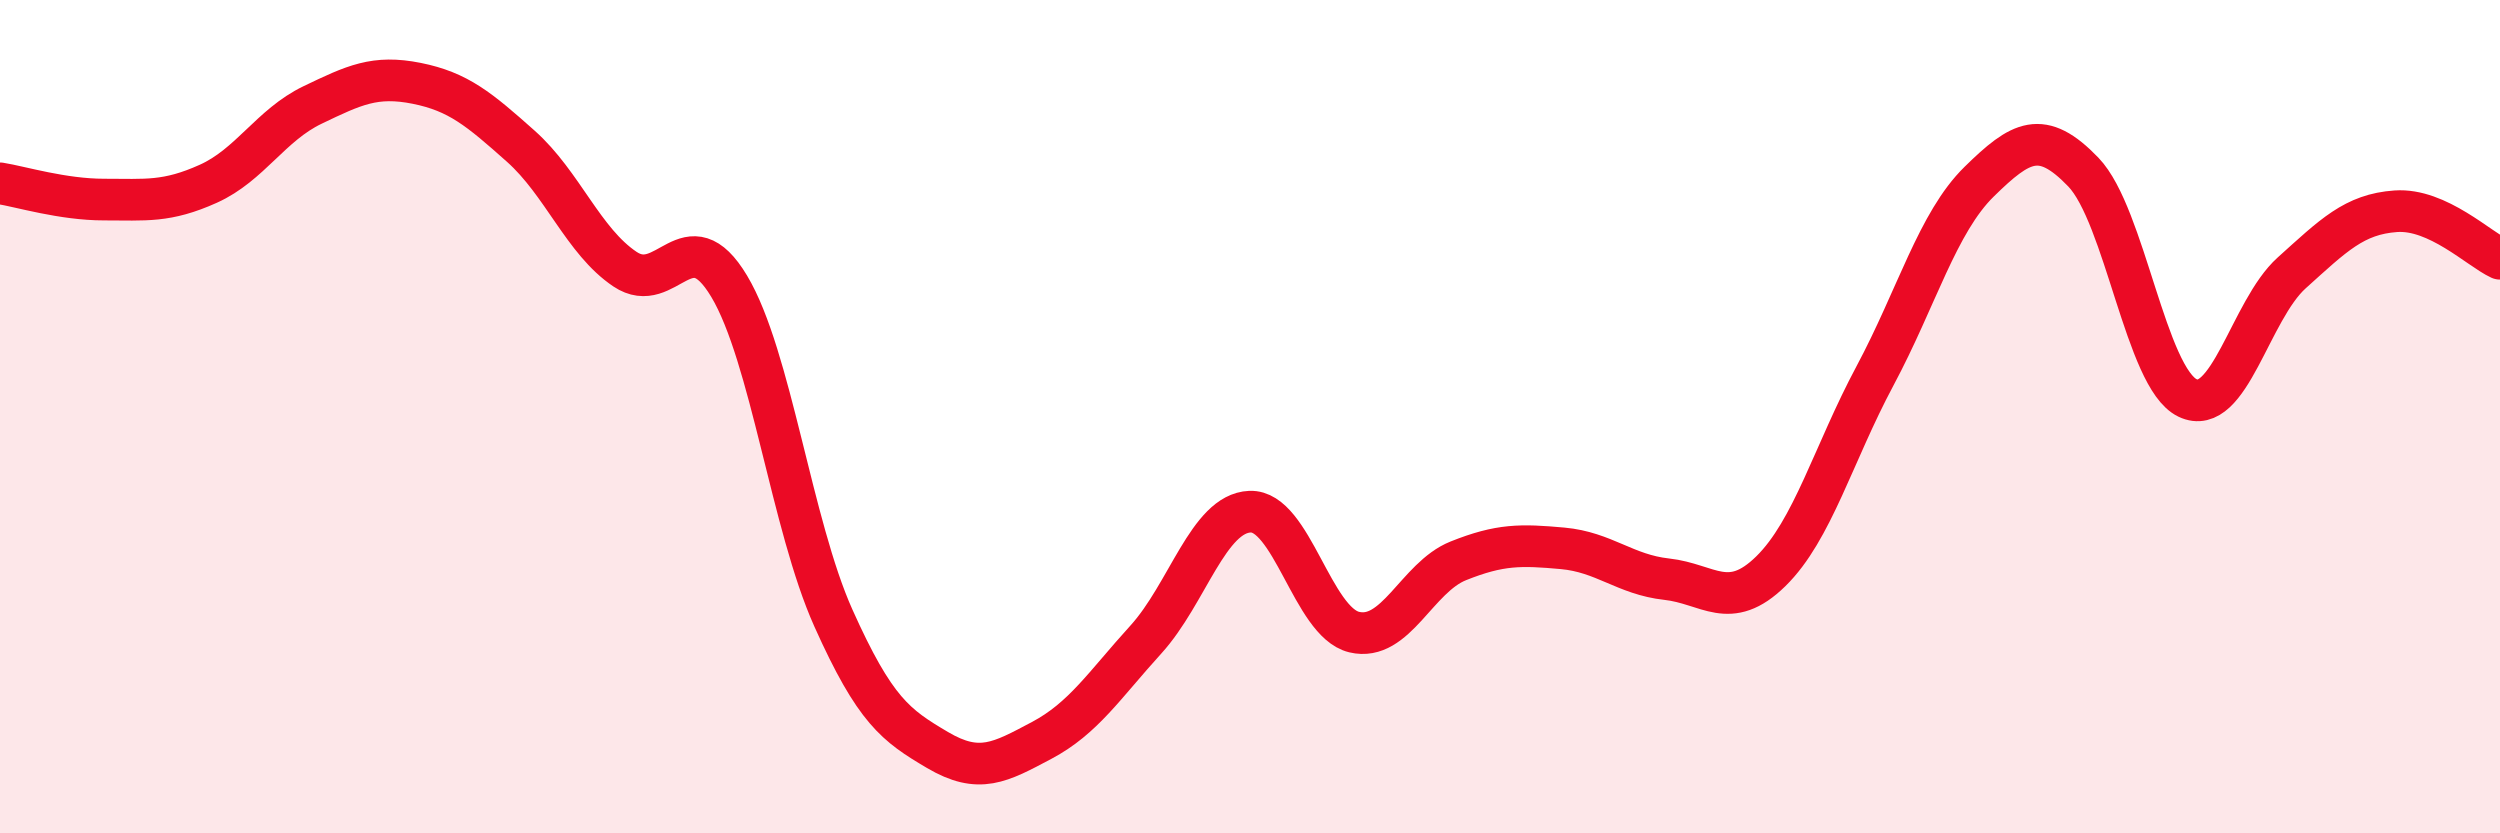
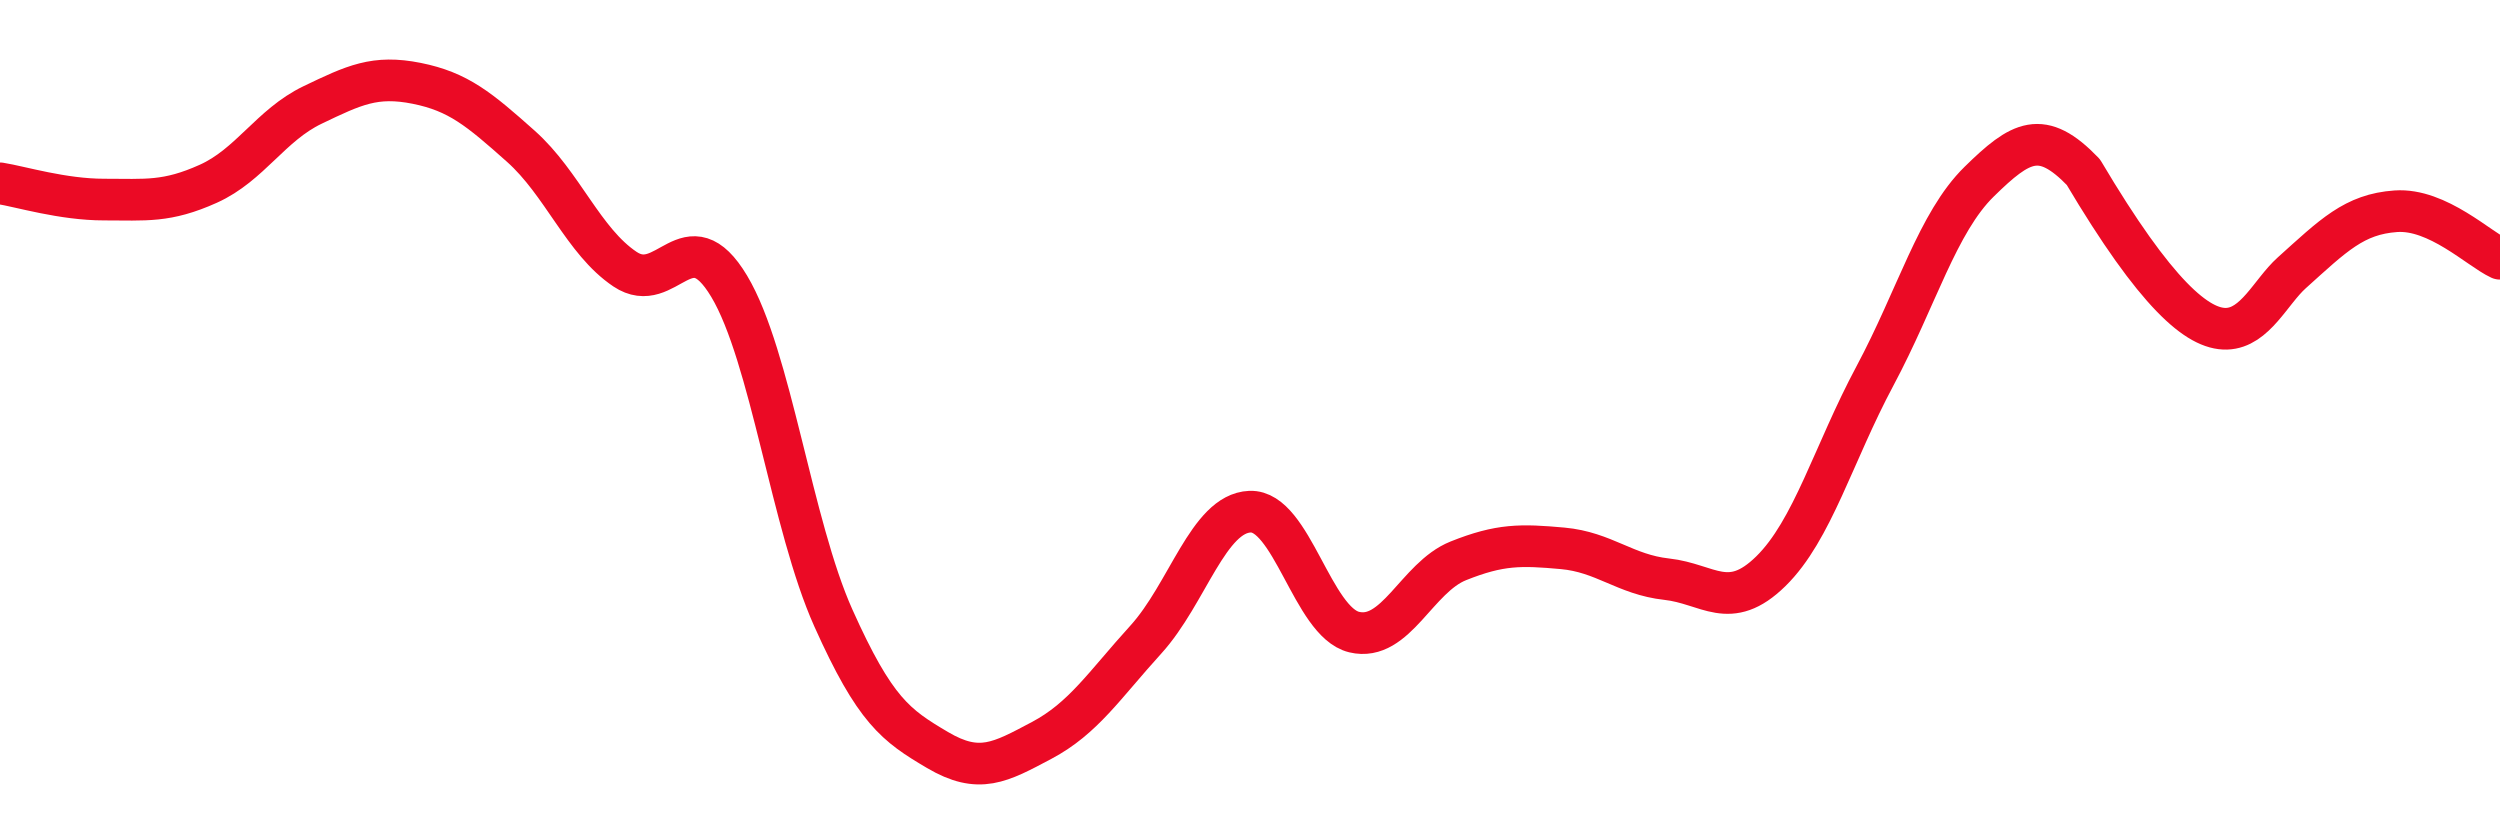
<svg xmlns="http://www.w3.org/2000/svg" width="60" height="20" viewBox="0 0 60 20">
-   <path d="M 0,4.4 C 0.5,4.48 1.5,4.79 2.5,4.79 C 3.5,4.79 4,4.86 5,4.41 C 6,3.96 6.5,3 7.5,2.52 C 8.5,2.04 9,1.8 10,2 C 11,2.2 11.5,2.62 12.5,3.51 C 13.5,4.4 14,5.79 15,6.46 C 16,7.13 16.5,5.2 17.5,6.87 C 18.5,8.54 19,12.6 20,14.83 C 21,17.06 21.5,17.41 22.5,18 C 23.5,18.59 24,18.3 25,17.77 C 26,17.24 26.5,16.45 27.5,15.35 C 28.5,14.25 29,12.32 30,12.28 C 31,12.24 31.5,14.93 32.5,15.17 C 33.5,15.41 34,13.86 35,13.46 C 36,13.06 36.5,13.07 37.5,13.16 C 38.5,13.25 39,13.79 40,13.9 C 41,14.01 41.5,14.69 42.5,13.71 C 43.5,12.73 44,10.89 45,9.02 C 46,7.15 46.5,5.34 47.5,4.36 C 48.5,3.38 49,3.09 50,4.13 C 51,5.17 51.5,9.07 52.5,9.55 C 53.5,10.03 54,7.45 55,6.55 C 56,5.65 56.5,5.14 57.5,5.07 C 58.5,5 59.5,5.98 60,6.21L60 20L0 20Z" fill="#EB0A25" opacity="0.1" stroke-linecap="round" stroke-linejoin="round" />
-   <path d="M 0,4.4 C 0.5,4.48 1.5,4.79 2.5,4.79 C 3.5,4.79 4,4.86 5,4.41 C 6,3.96 6.5,3 7.5,2.52 C 8.5,2.04 9,1.8 10,2 C 11,2.2 11.5,2.62 12.5,3.51 C 13.5,4.4 14,5.79 15,6.46 C 16,7.13 16.5,5.2 17.5,6.87 C 18.5,8.54 19,12.6 20,14.83 C 21,17.06 21.5,17.41 22.5,18 C 23.5,18.59 24,18.3 25,17.77 C 26,17.24 26.5,16.45 27.5,15.35 C 28.5,14.25 29,12.32 30,12.28 C 31,12.24 31.5,14.93 32.5,15.17 C 33.5,15.41 34,13.86 35,13.46 C 36,13.06 36.5,13.07 37.5,13.16 C 38.5,13.25 39,13.79 40,13.9 C 41,14.01 41.5,14.69 42.5,13.71 C 43.5,12.73 44,10.89 45,9.02 C 46,7.15 46.5,5.34 47.5,4.36 C 48.5,3.38 49,3.09 50,4.13 C 51,5.17 51.5,9.07 52.5,9.55 C 53.5,10.03 54,7.45 55,6.55 C 56,5.65 56.5,5.14 57.5,5.07 C 58.5,5 59.5,5.98 60,6.21" stroke="#EB0A25" stroke-width="1" fill="none" stroke-linecap="round" stroke-linejoin="round" />
+   <path d="M 0,4.4 C 0.5,4.48 1.5,4.79 2.5,4.79 C 3.5,4.79 4,4.86 5,4.41 C 6,3.96 6.5,3 7.5,2.52 C 8.5,2.04 9,1.8 10,2 C 11,2.2 11.5,2.62 12.5,3.51 C 13.5,4.4 14,5.79 15,6.46 C 16,7.13 16.5,5.2 17.5,6.87 C 18.5,8.54 19,12.6 20,14.83 C 21,17.06 21.5,17.41 22.5,18 C 23.5,18.59 24,18.3 25,17.77 C 26,17.24 26.5,16.45 27.5,15.35 C 28.5,14.25 29,12.32 30,12.28 C 31,12.24 31.5,14.93 32.5,15.17 C 33.5,15.41 34,13.86 35,13.46 C 36,13.06 36.5,13.07 37.5,13.16 C 38.5,13.25 39,13.79 40,13.9 C 41,14.01 41.5,14.69 42.5,13.71 C 43.5,12.73 44,10.89 45,9.02 C 46,7.15 46.5,5.34 47.5,4.36 C 48.5,3.38 49,3.09 50,4.13 C 53.5,10.03 54,7.45 55,6.55 C 56,5.65 56.5,5.14 57.5,5.07 C 58.5,5 59.5,5.98 60,6.21" stroke="#EB0A25" stroke-width="1" fill="none" stroke-linecap="round" stroke-linejoin="round" />
</svg>